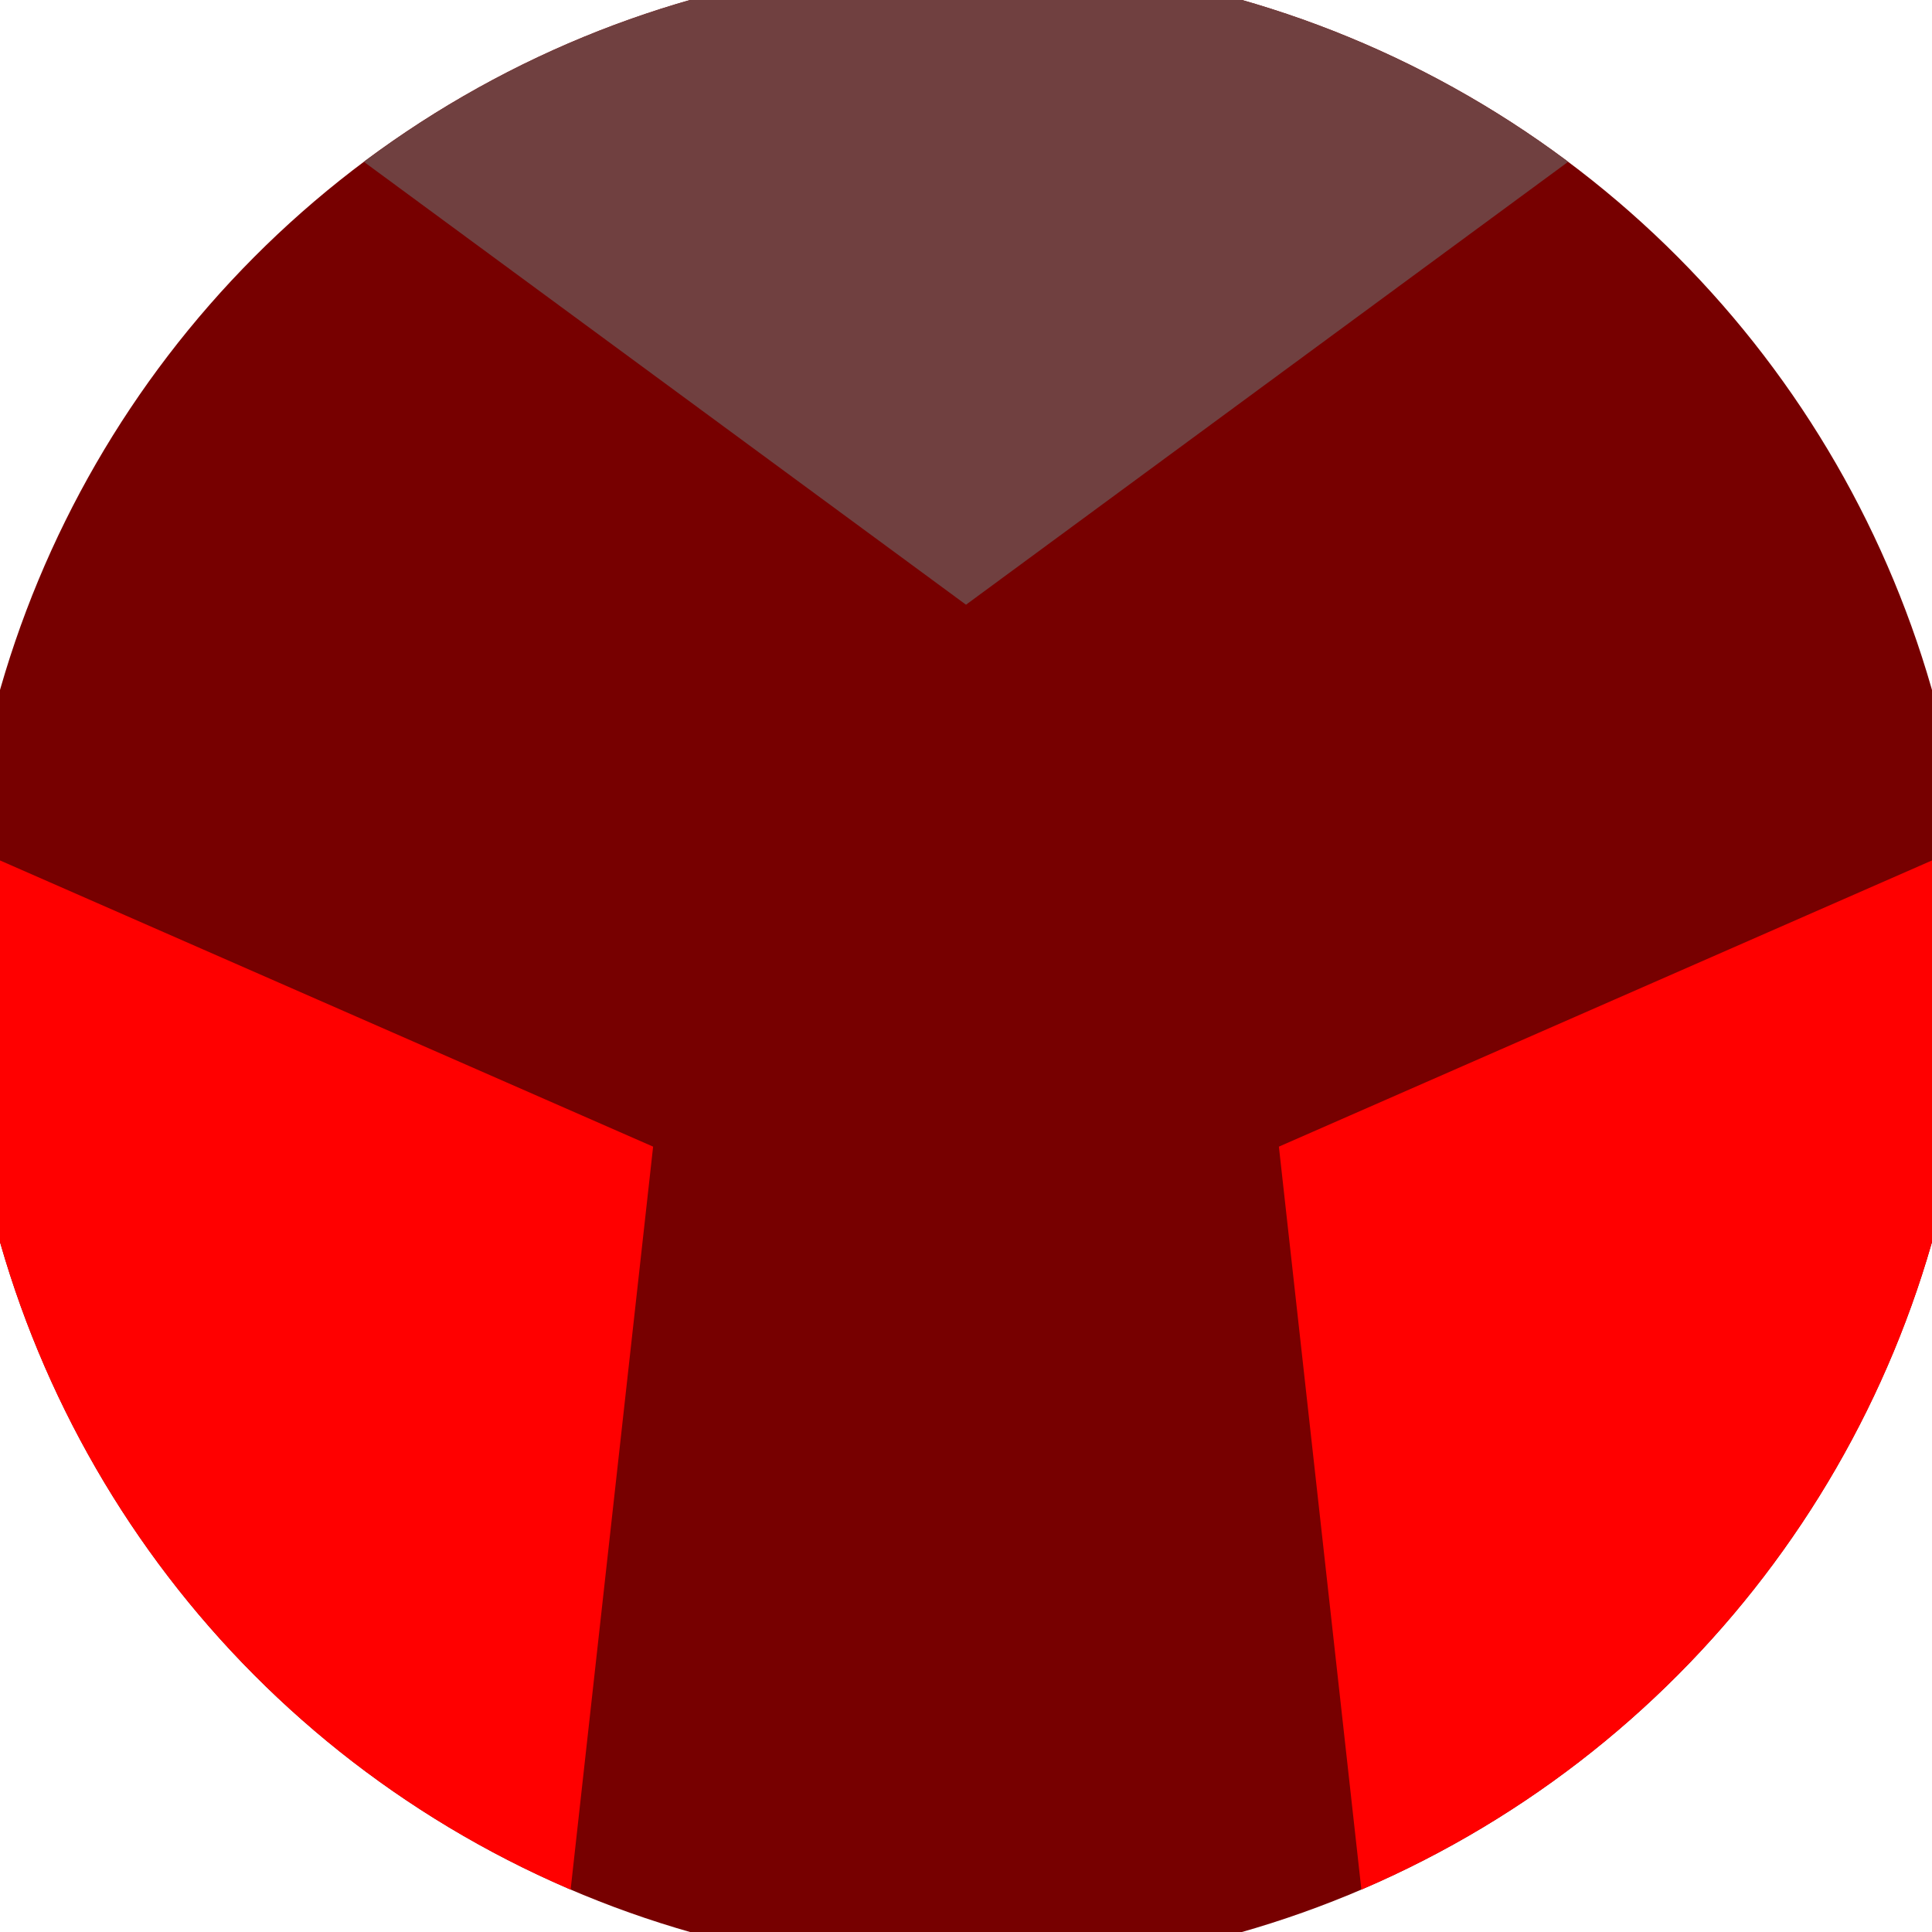
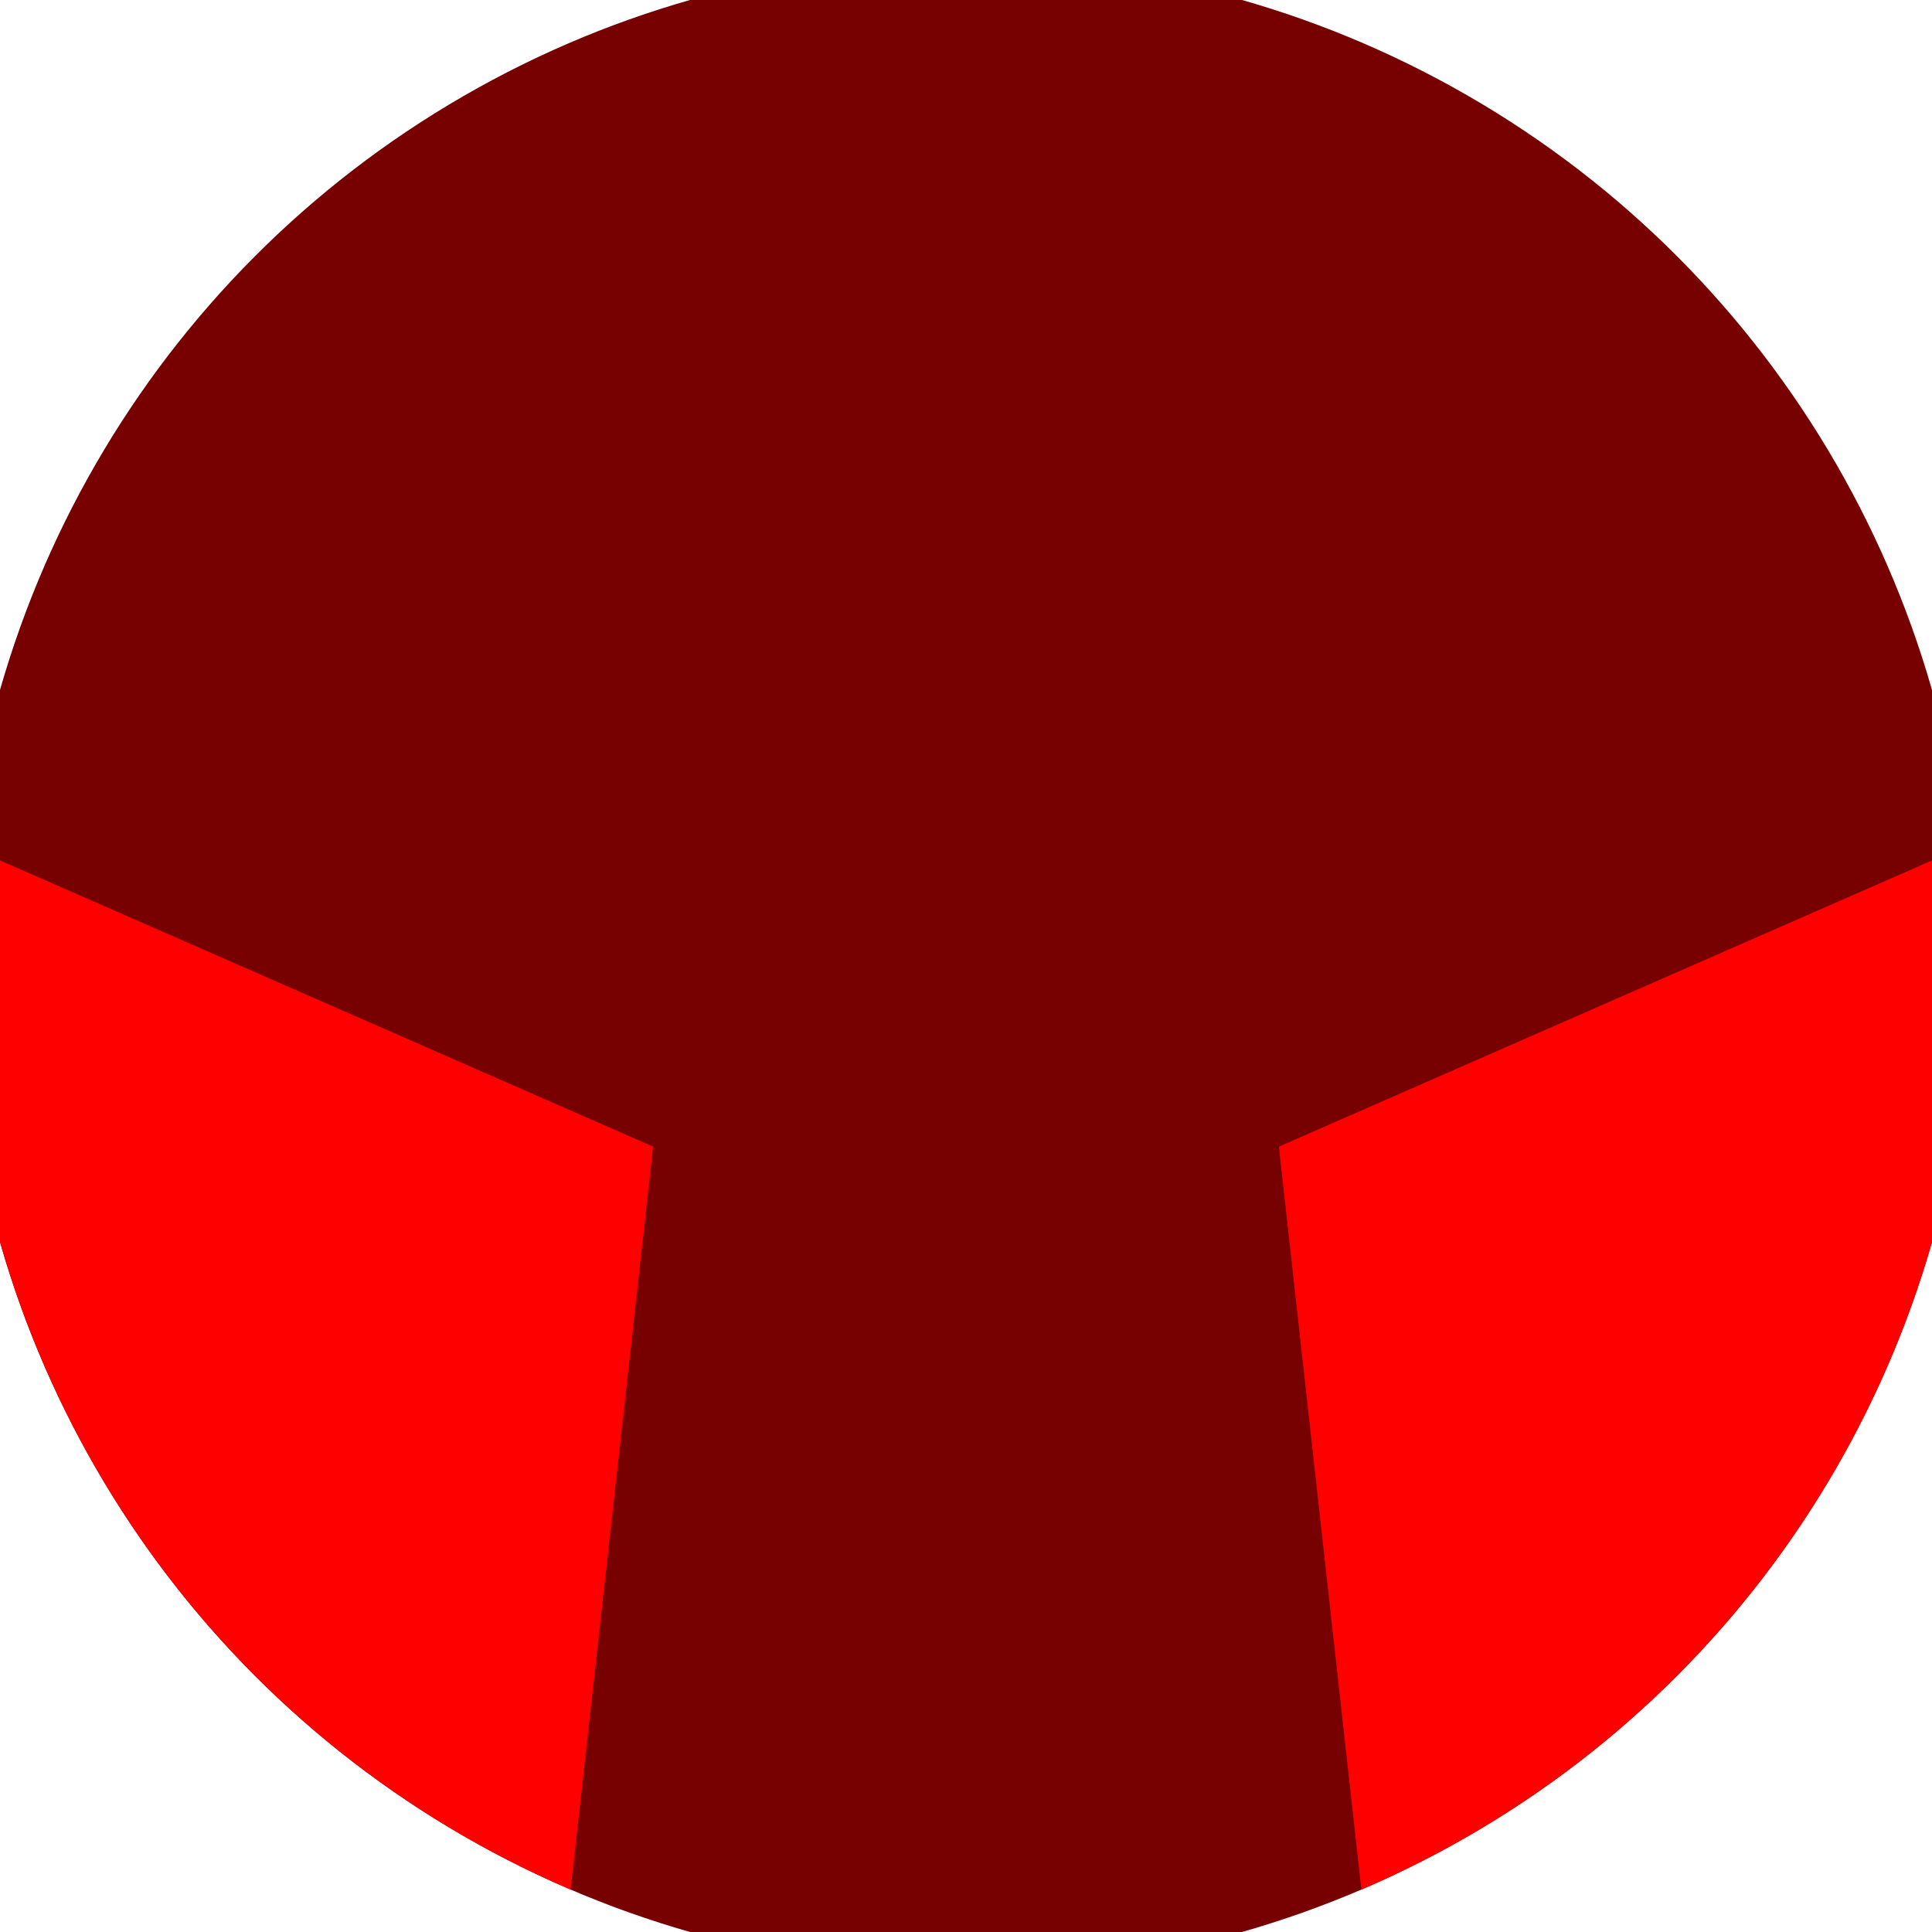
<svg xmlns="http://www.w3.org/2000/svg" width="128" height="128" viewBox="0 0 100 100" shape-rendering="geometricPrecision">
  <defs>
    <clipPath id="clip">
      <circle cx="50" cy="50" r="52" />
    </clipPath>
  </defs>
  <g transform="rotate(0 50 50)">
    <rect x="0" y="0" width="100" height="100" fill="#770000" clip-path="url(#clip)" />
-     <path d="M 120.711 -20.711                             L -20.711 -20.711                             L 50 31.3 Z" fill="#704040" clip-path="url(#clip)" />
    <path d="M 75.882 146.593                             L 146.593 24.118                             L 66.195 59.35 ZM -46.593 24.118                             L 24.118 146.593                             L 33.805 59.35 Z" fill="#ff0000" clip-path="url(#clip)" />
  </g>
</svg>